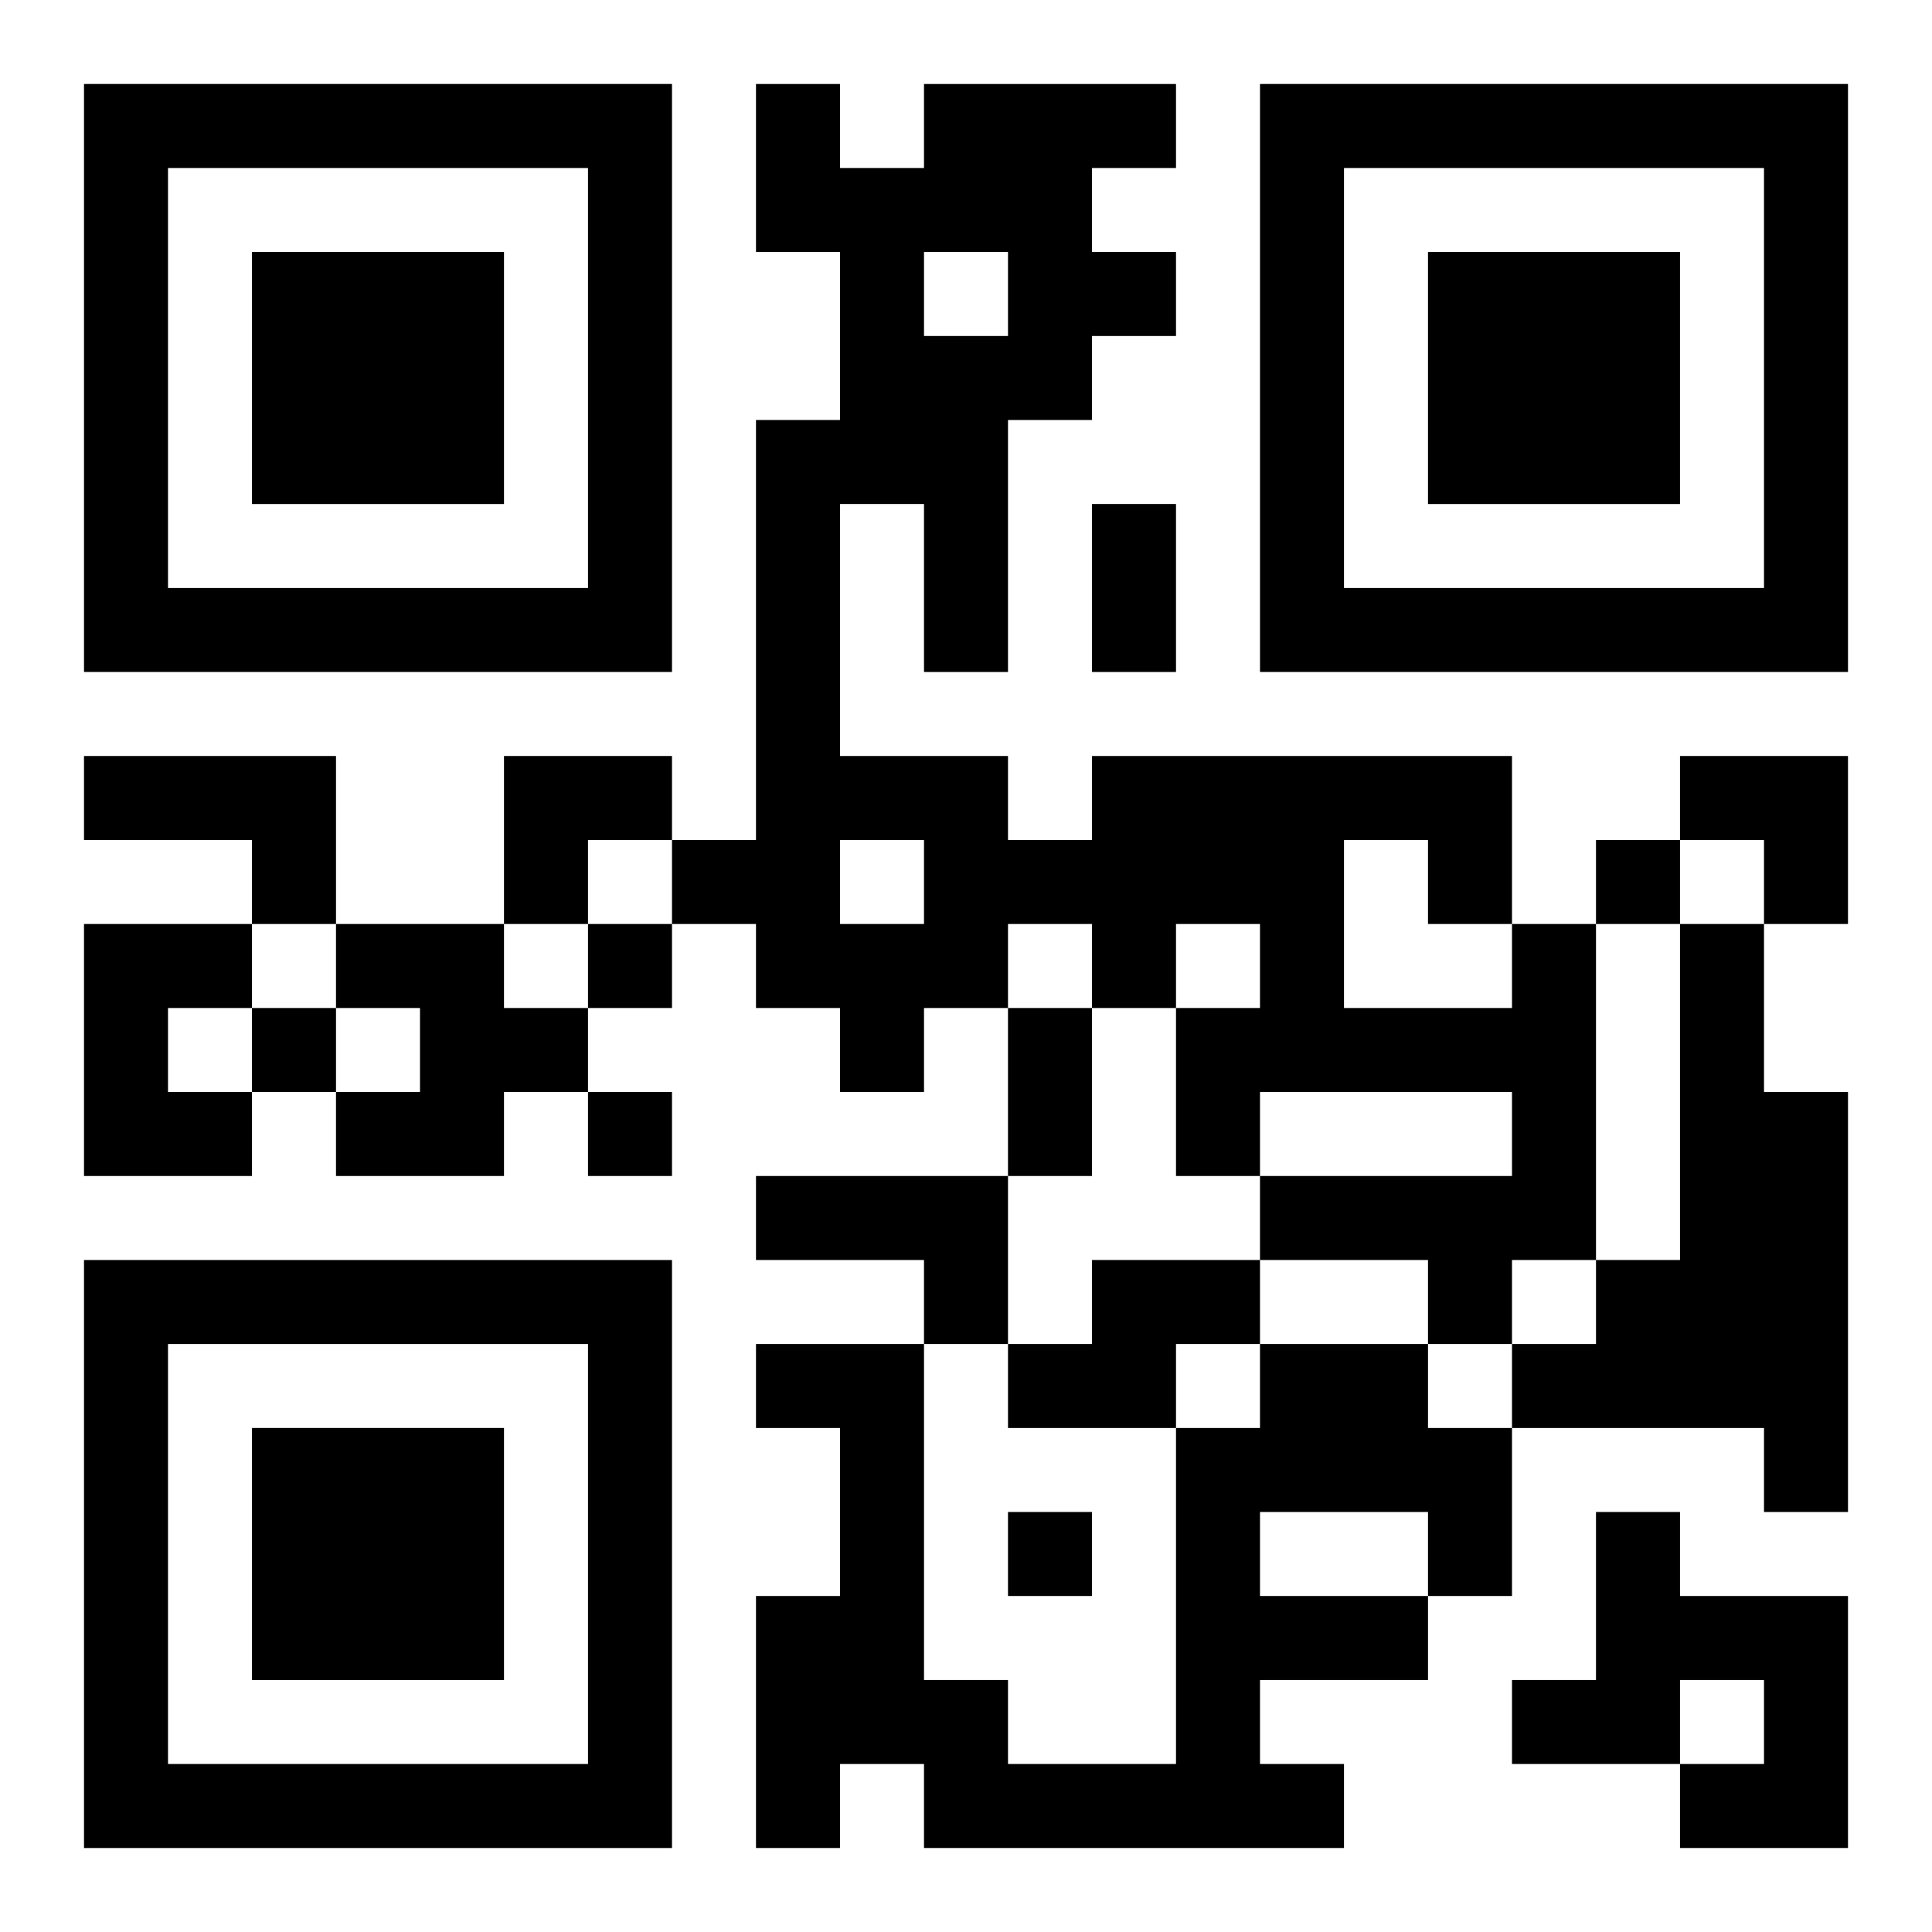
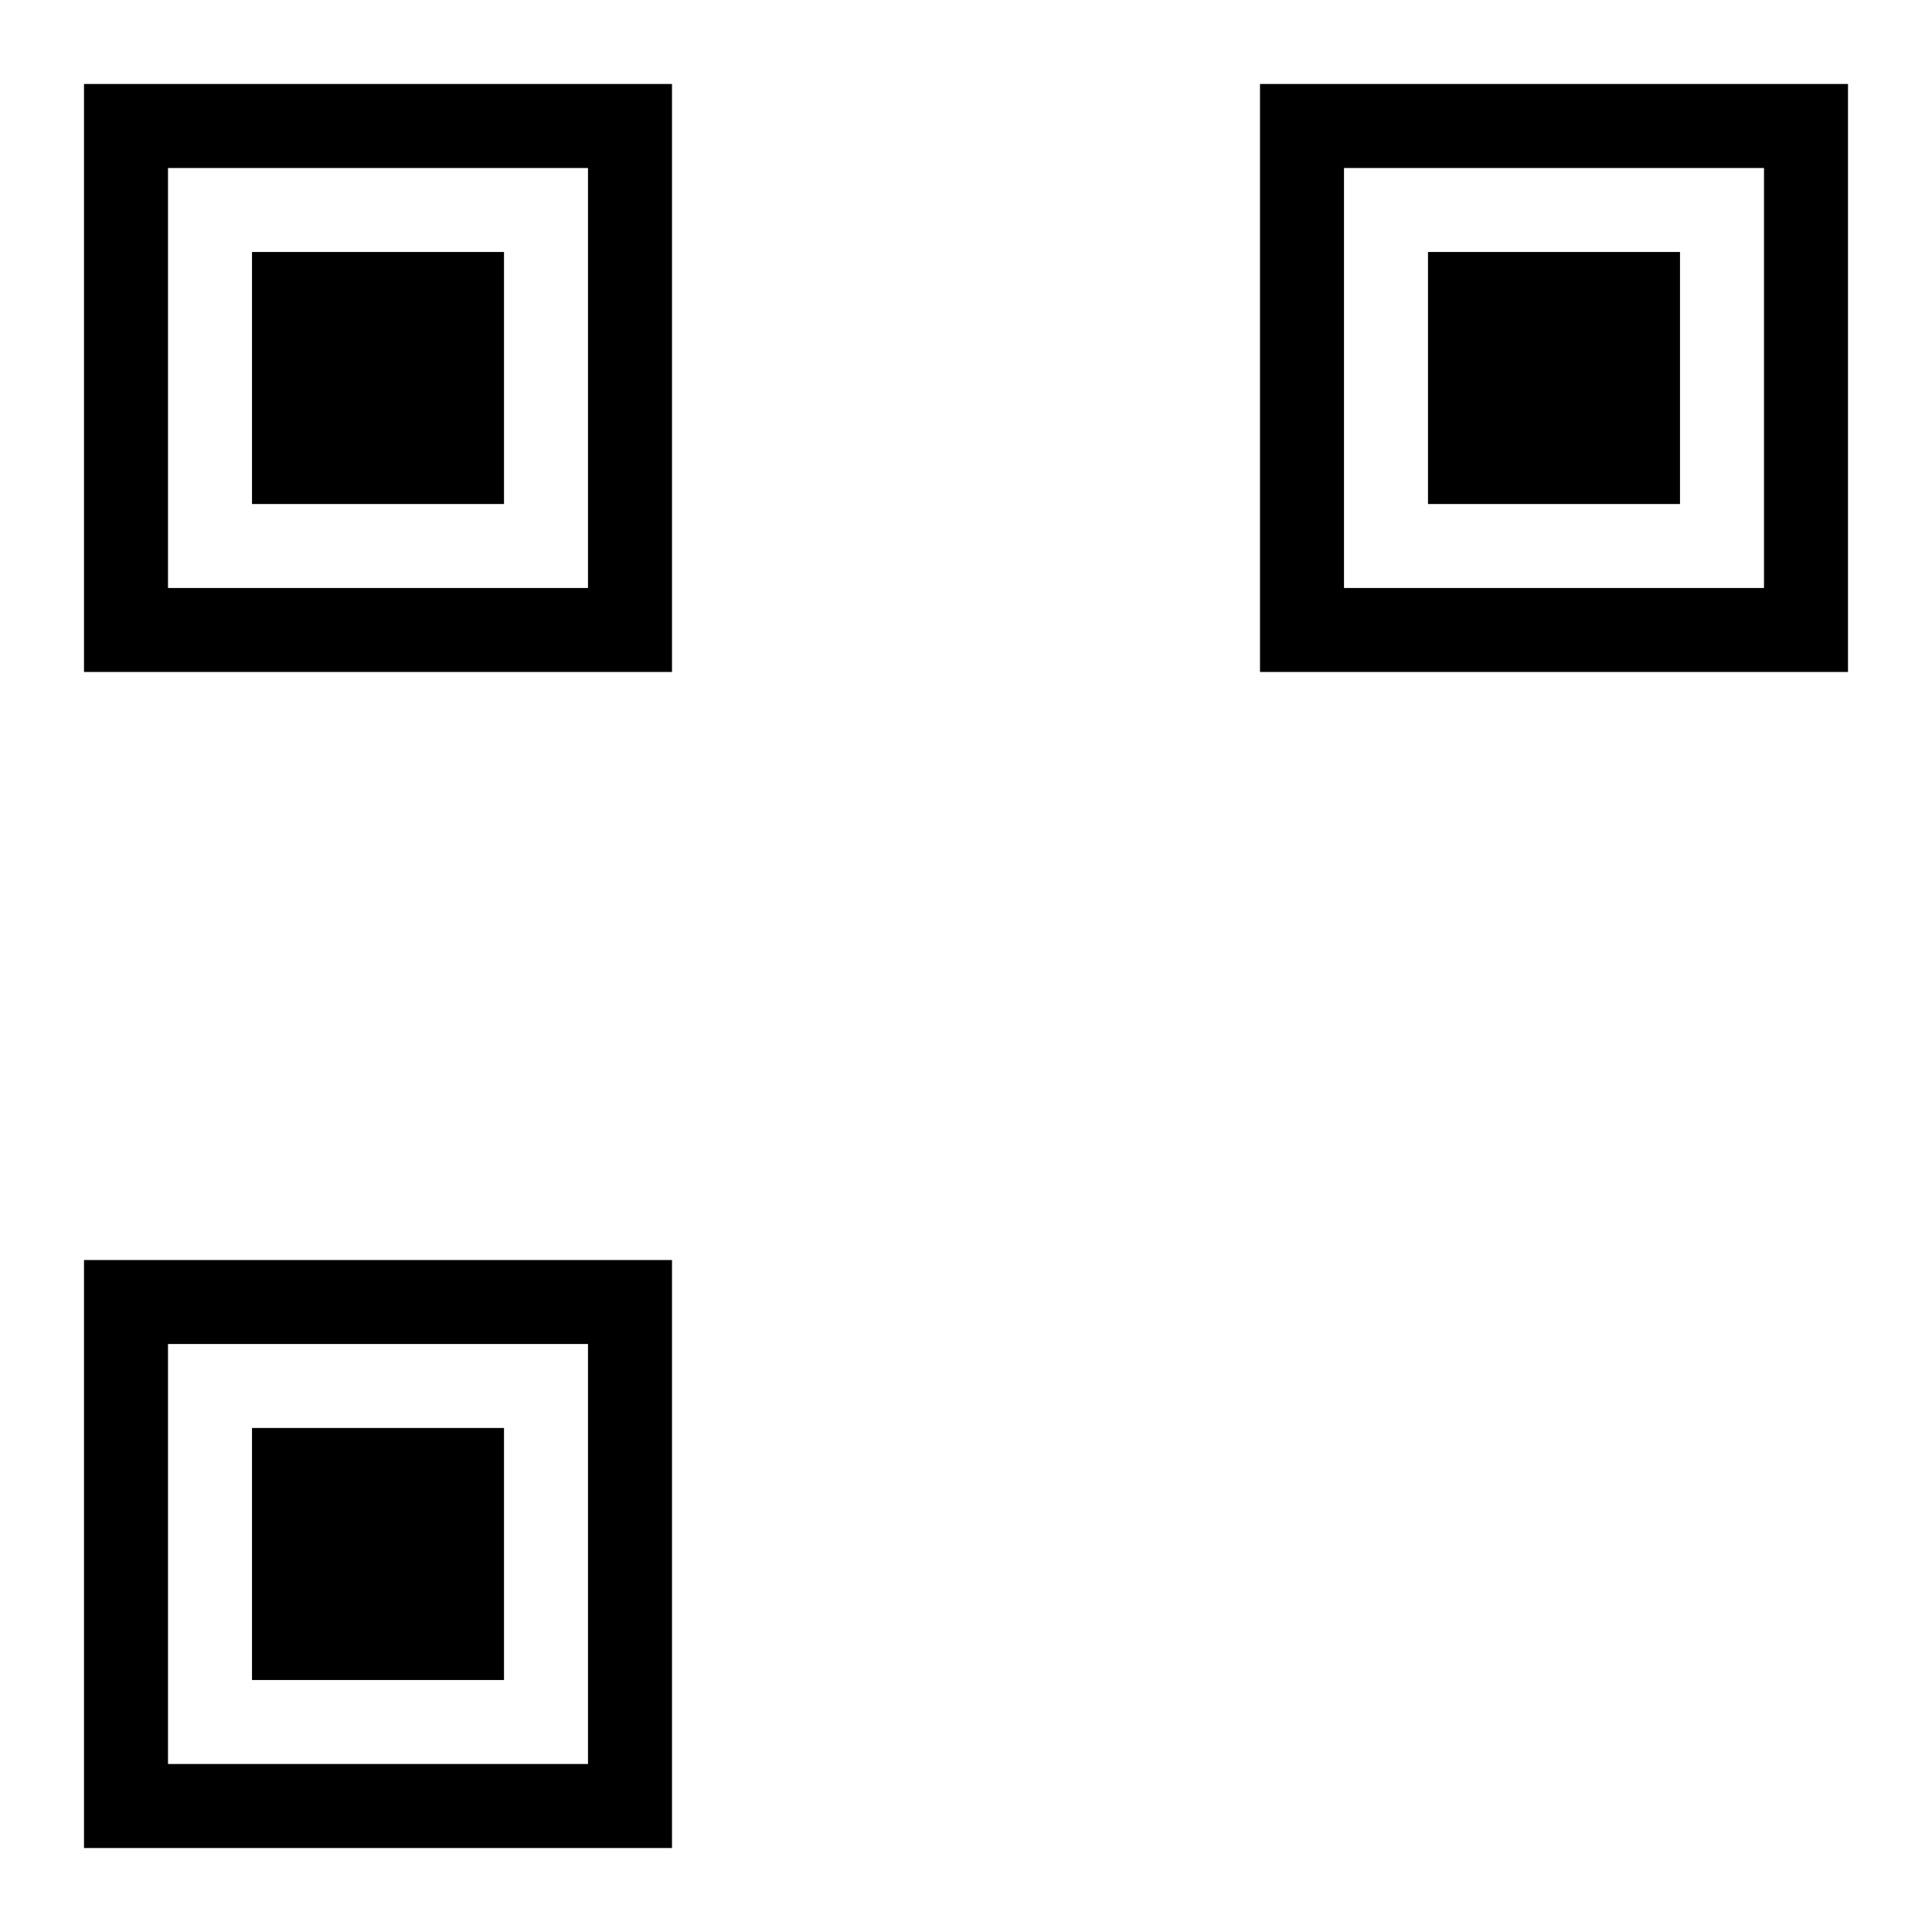
<svg xmlns="http://www.w3.org/2000/svg" xmlns:xlink="http://www.w3.org/1999/xlink" width="250" height="250" baseProfile="full" version="1.1" viewBox="-1 -1 23 23">
  <symbol id="a">
    <path d="m0 7v7h7v-7h-7zm1 1h5v5h-5v-5zm1 1v3h3v-3h-3z" />
  </symbol>
  <use y="-7" xlink:href="#a" />
  <use y="7" xlink:href="#a" />
  <use x="14" y="-7" xlink:href="#a" />
-   <path d="m0 8h3v2h-1v-1h-2v-1m0 2h2v1h-1v1h1v1h-2v-3m3 0h2v1h1v1h-1v1h-2v-1h1v-1h-1v-1m14 0h1v4h-1v1h-1v-1h-2v-1h3v-1h-3v1h-1v-2h1v-1h-1v1h-1v-1h-1v1h-1v1h-1v-1h-1v-1h-1v-1h1v-5h1v-2h-1v-2h1v1h1v-1h3v1h-1v1h1v1h-1v1h-1v3h-1v-2h-1v3h2v1h1v-1h5v2m-2-1v2h2v-1h-1v-1h-1m-5-7v1h1v-1h-1m-1 7v1h1v-1h-1m10 1h1v2h1v5h-1v-1h-3v-1h1v-1h1v-4m-11 3h3v2h-1v-1h-2v-1m4 1h2v1h-1v1h-2v-1h1v-1m2 1h2v1h1v2h-1v1h-2v1h1v1h-5v-1h-1v1h-1v-3h1v-2h-1v-1h2v4h1v1h2v-4h1v-1m0 2v1h2v-1h-2m4 0h1v1h2v3h-2v-1h1v-1h-1v1h-2v-1h1v-2m0-8v1h1v-1h-1m-12 1v1h1v-1h-1m-4 1v1h1v-1h-1m4 1v1h1v-1h-1m5 5v1h1v-1h-1m1-12h1v2h-1v-2m-1 6h1v2h-1v-2m-6-3h2v1h-1v1h-1zm14 0h2v2h-1v-1h-1z" />
</svg>